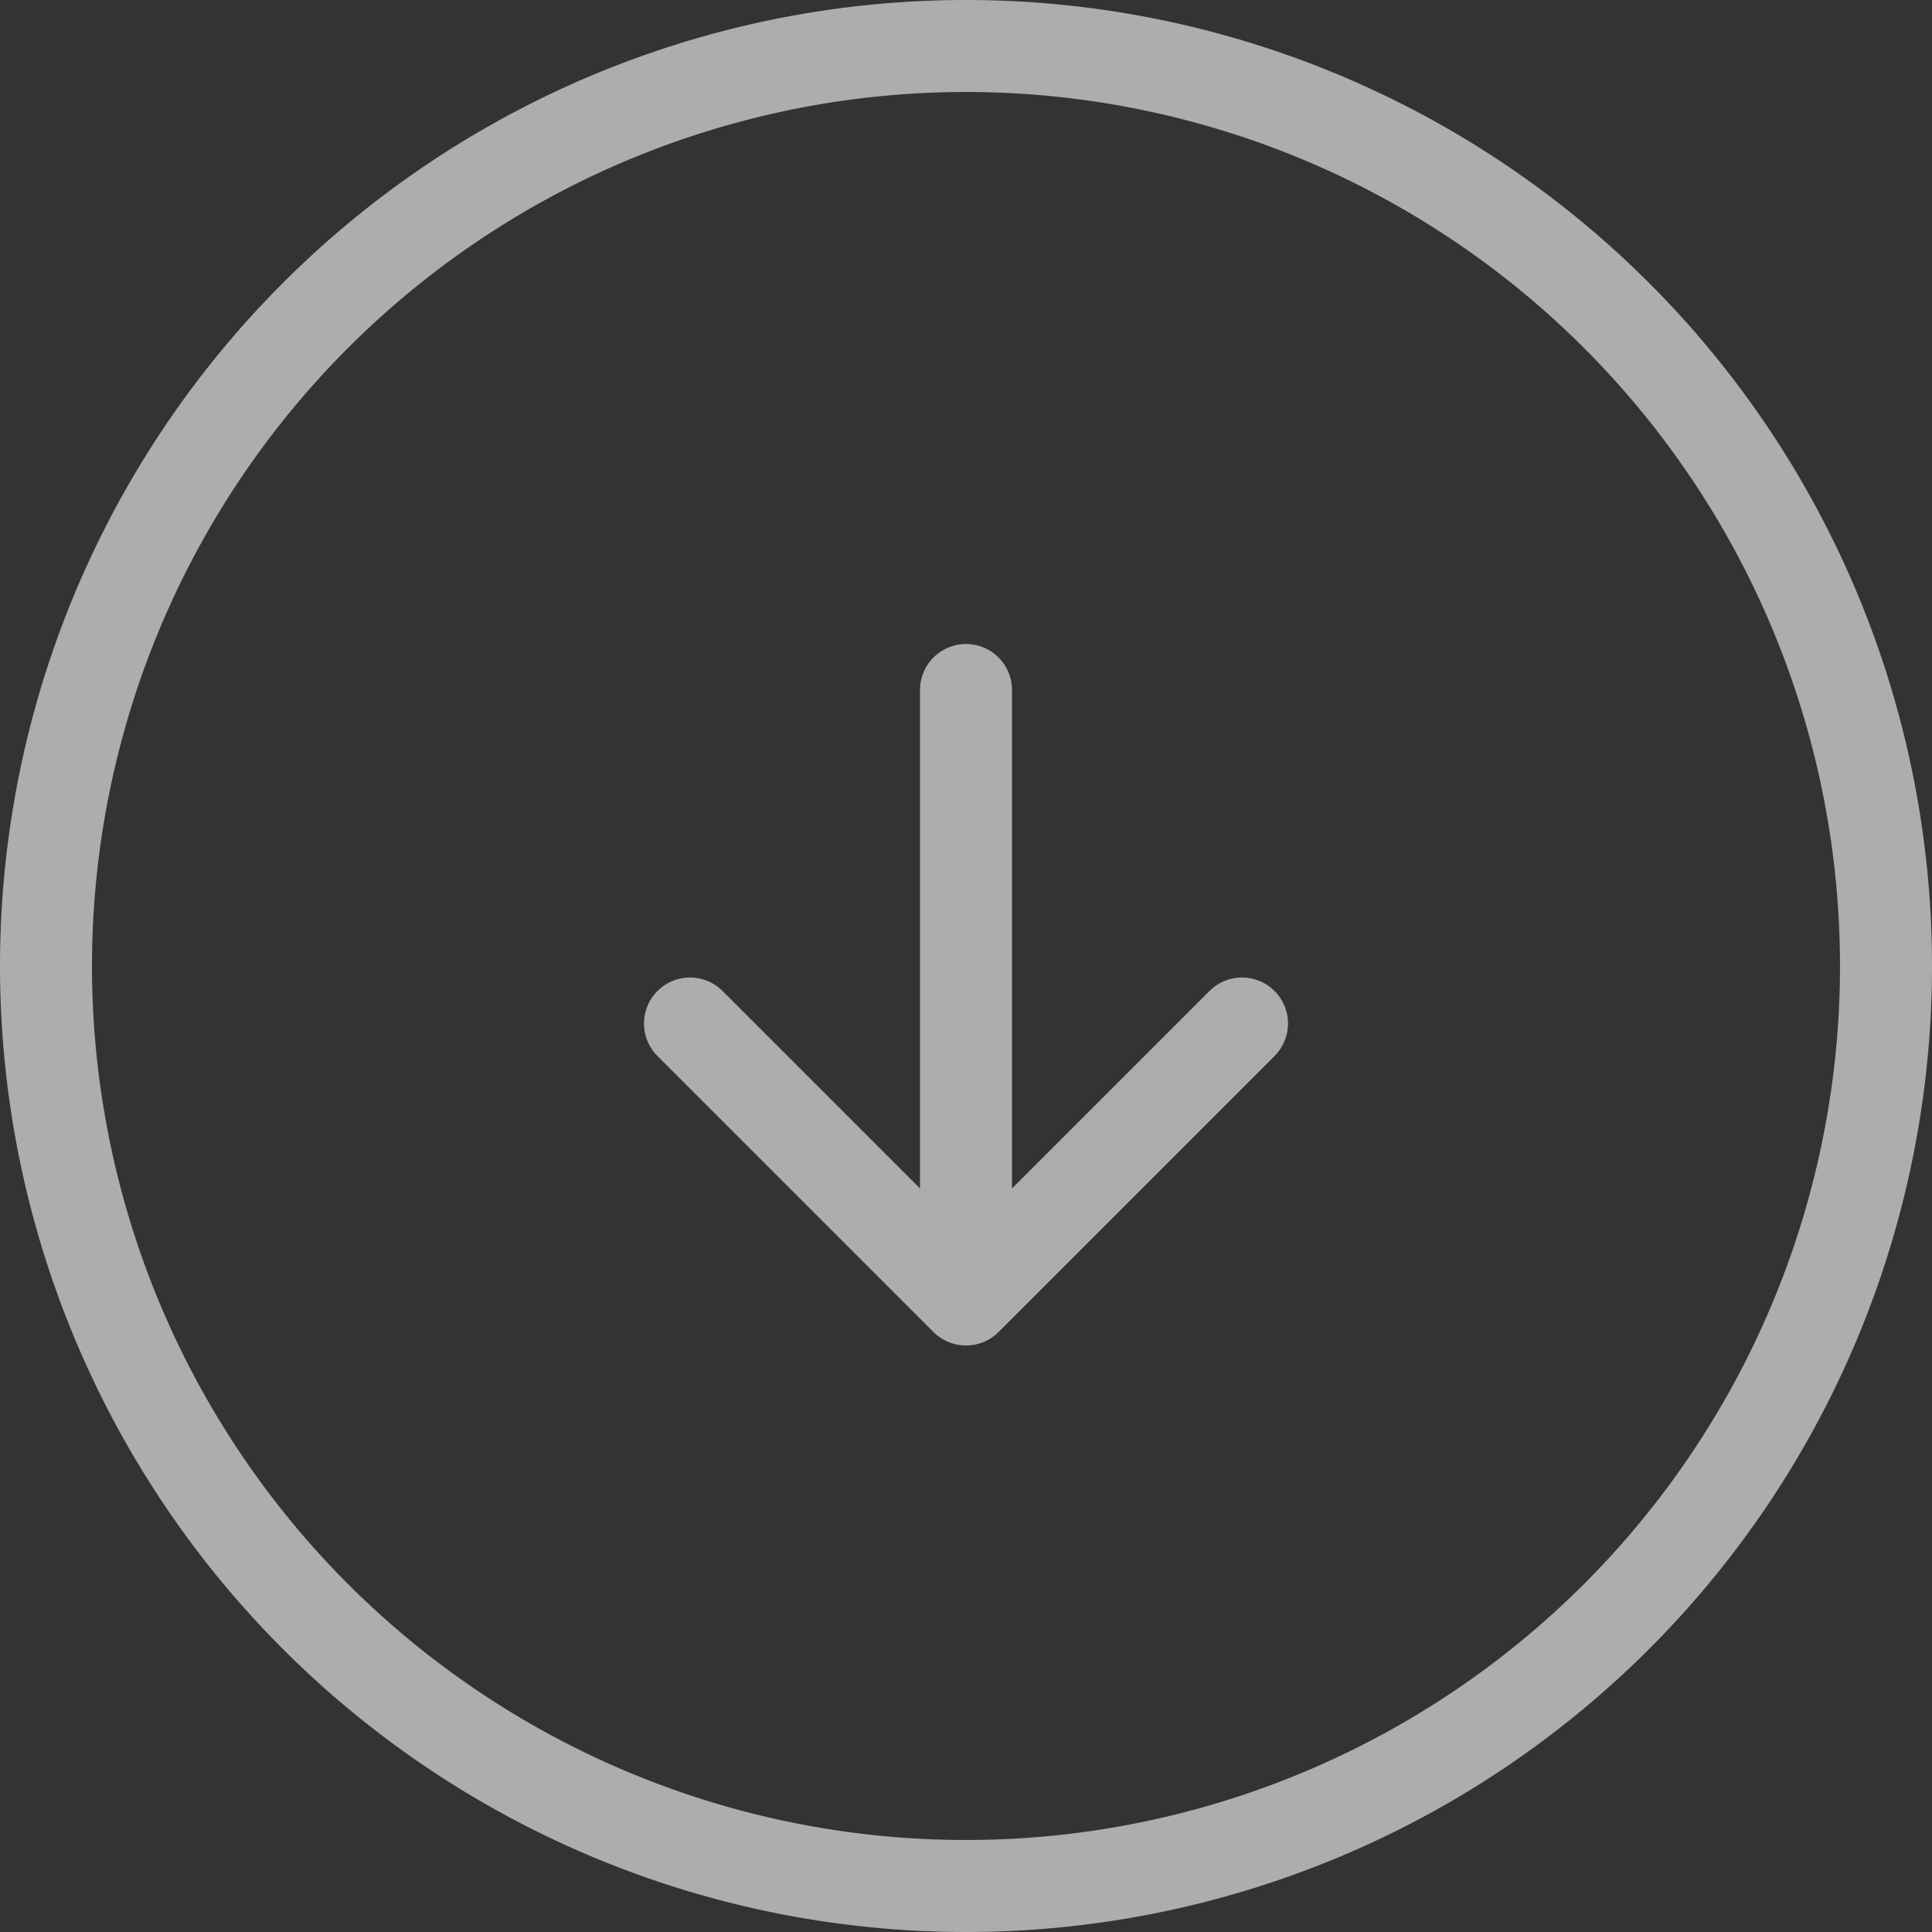
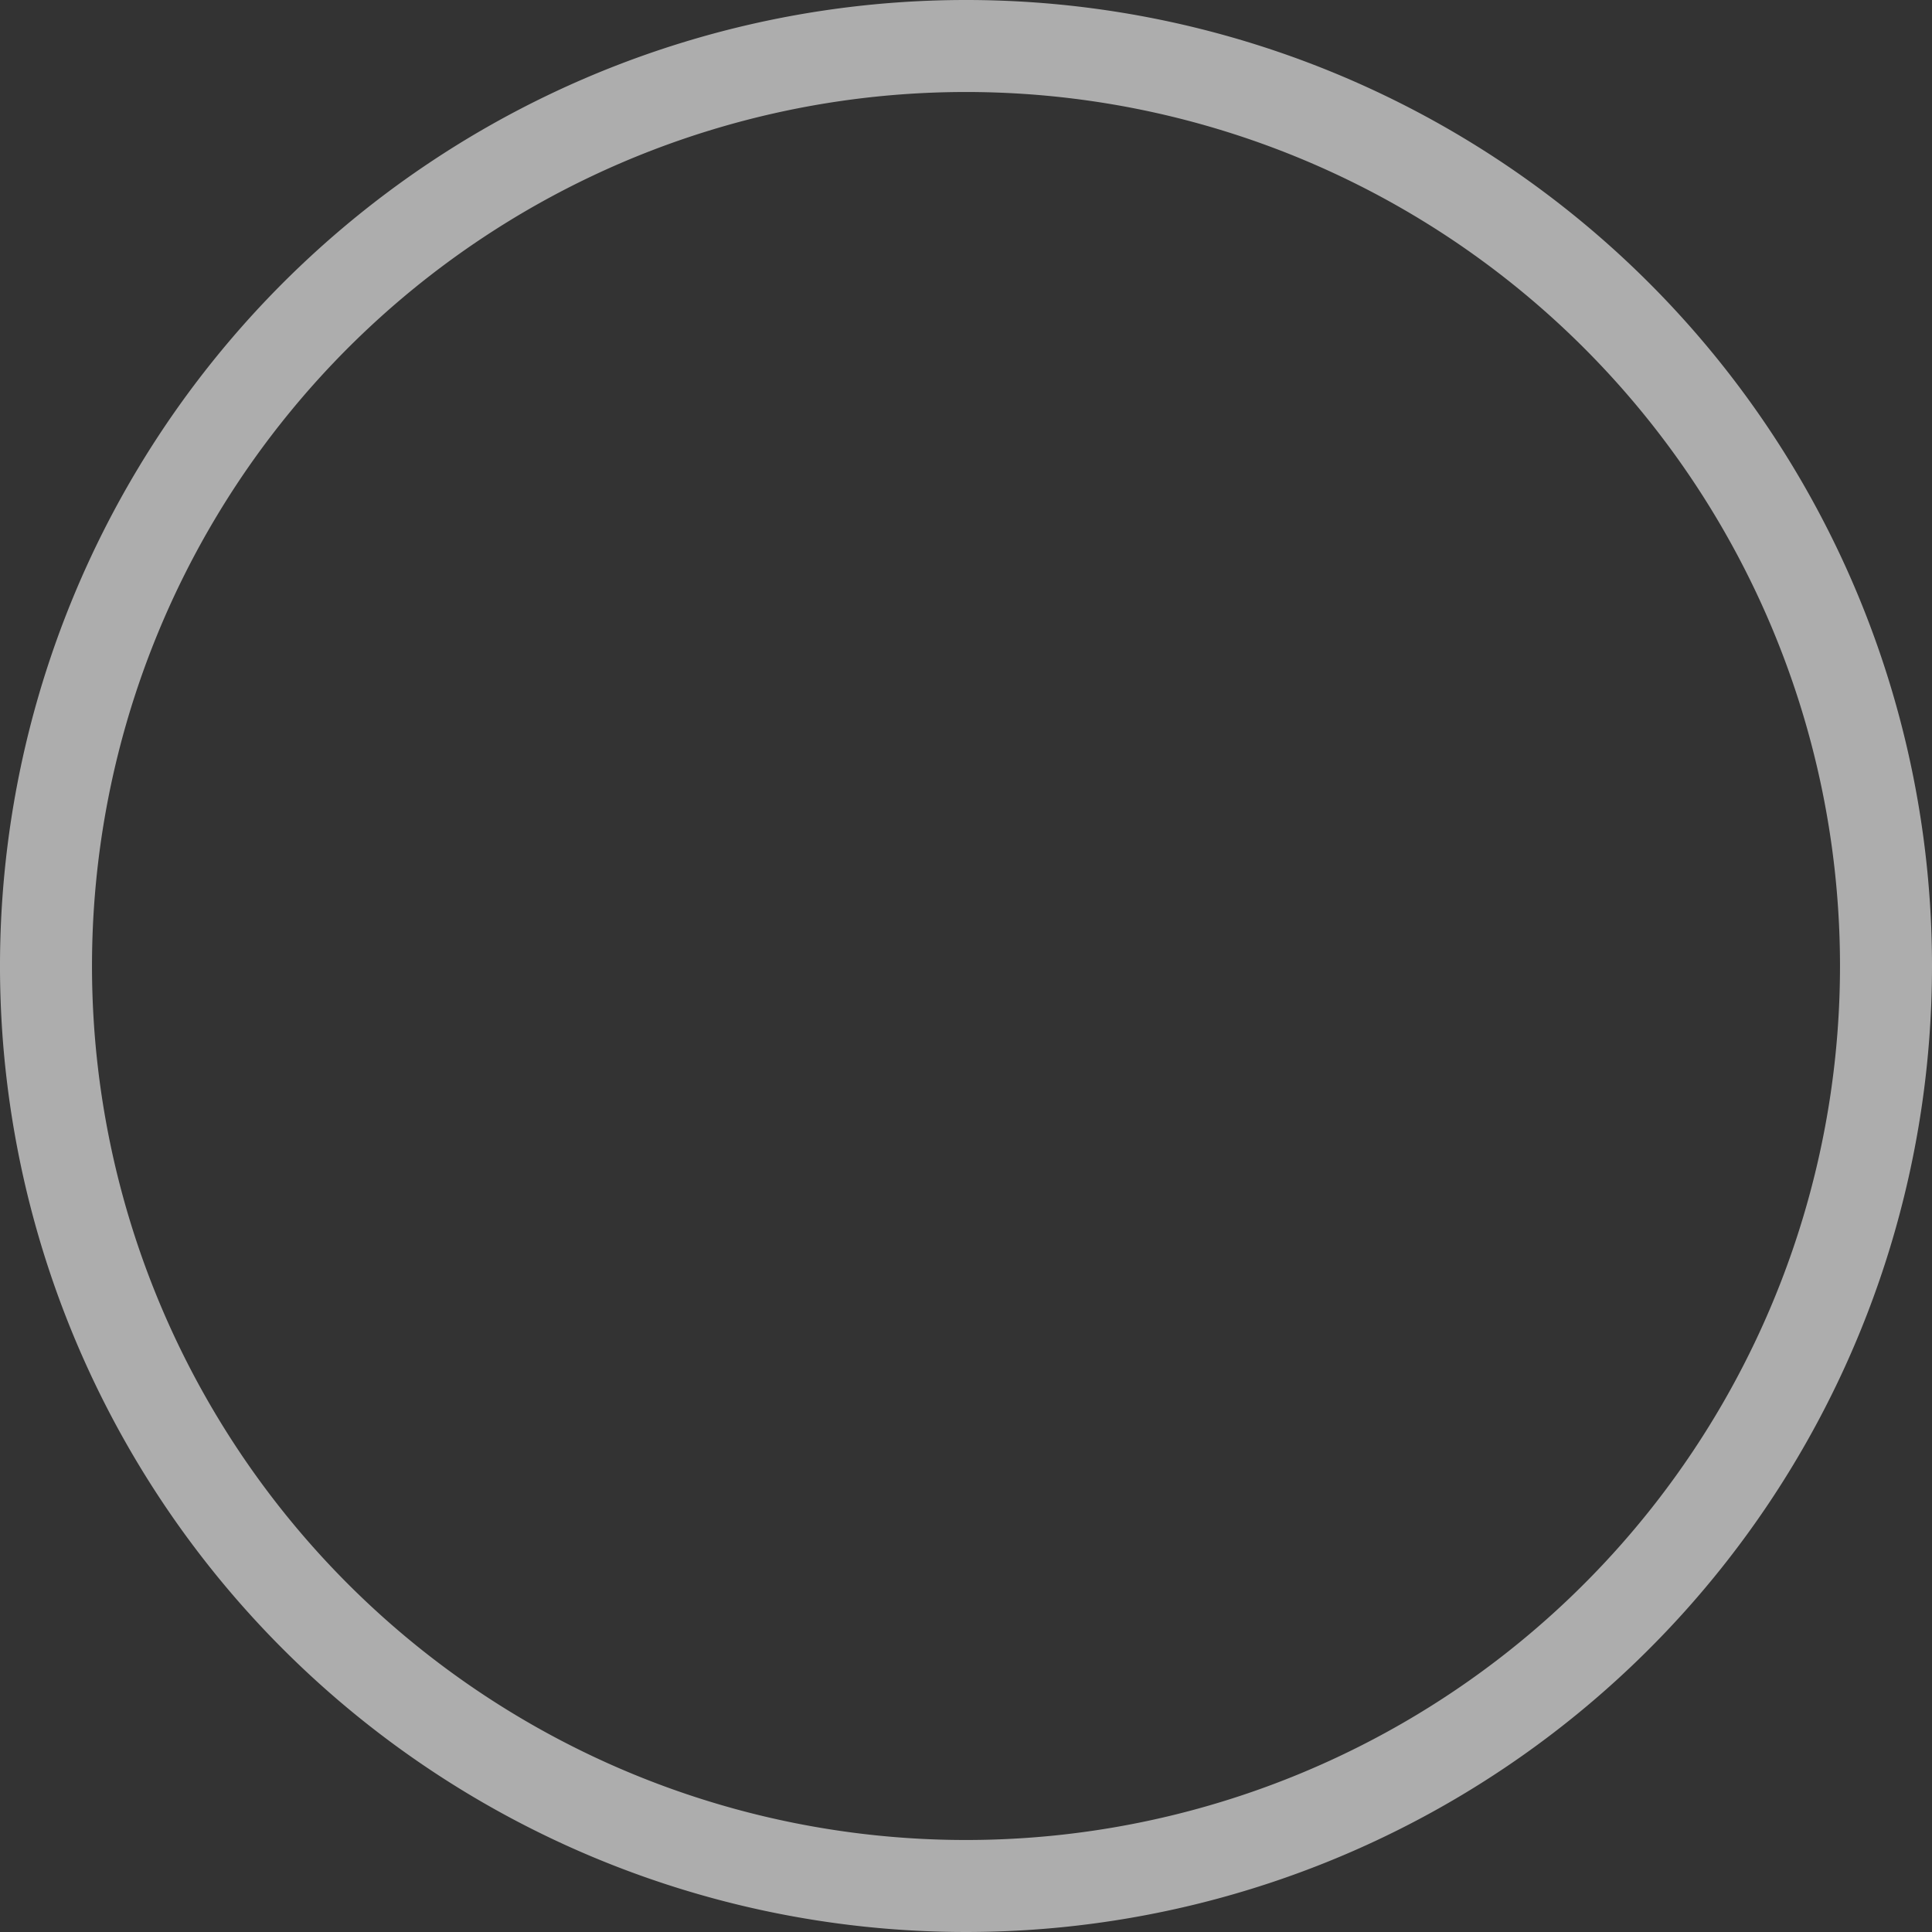
<svg xmlns="http://www.w3.org/2000/svg" width="42" height="42" viewBox="0 0 42 42">
  <rect x="0" y="0" width="42" height="42" fill="#333333" stroke="none" />
  <g transform="translate(-2 -2)" opacity="0.6">
-     <path d="M43,23A20,20,0,1,1,23,3,20,20,0,0,1,43,23Z" fill="none" stroke="#fff" stroke-linecap="round" stroke-linejoin="round" stroke-width="2" />
-     <path d="M12,18l6,6,6-6" transform="translate(5 6.25)" fill="none" stroke="#fff" stroke-linecap="round" stroke-linejoin="round" stroke-width="2" />
-     <path d="M18,12V24" transform="translate(5 5)" fill="none" stroke="#fff" stroke-linecap="round" stroke-linejoin="round" stroke-width="2" />
+     <path d="M43,23A20,20,0,1,1,23,3,20,20,0,0,1,43,23" fill="none" stroke="#fff" stroke-linecap="round" stroke-linejoin="round" stroke-width="2" />
  </g>
</svg>